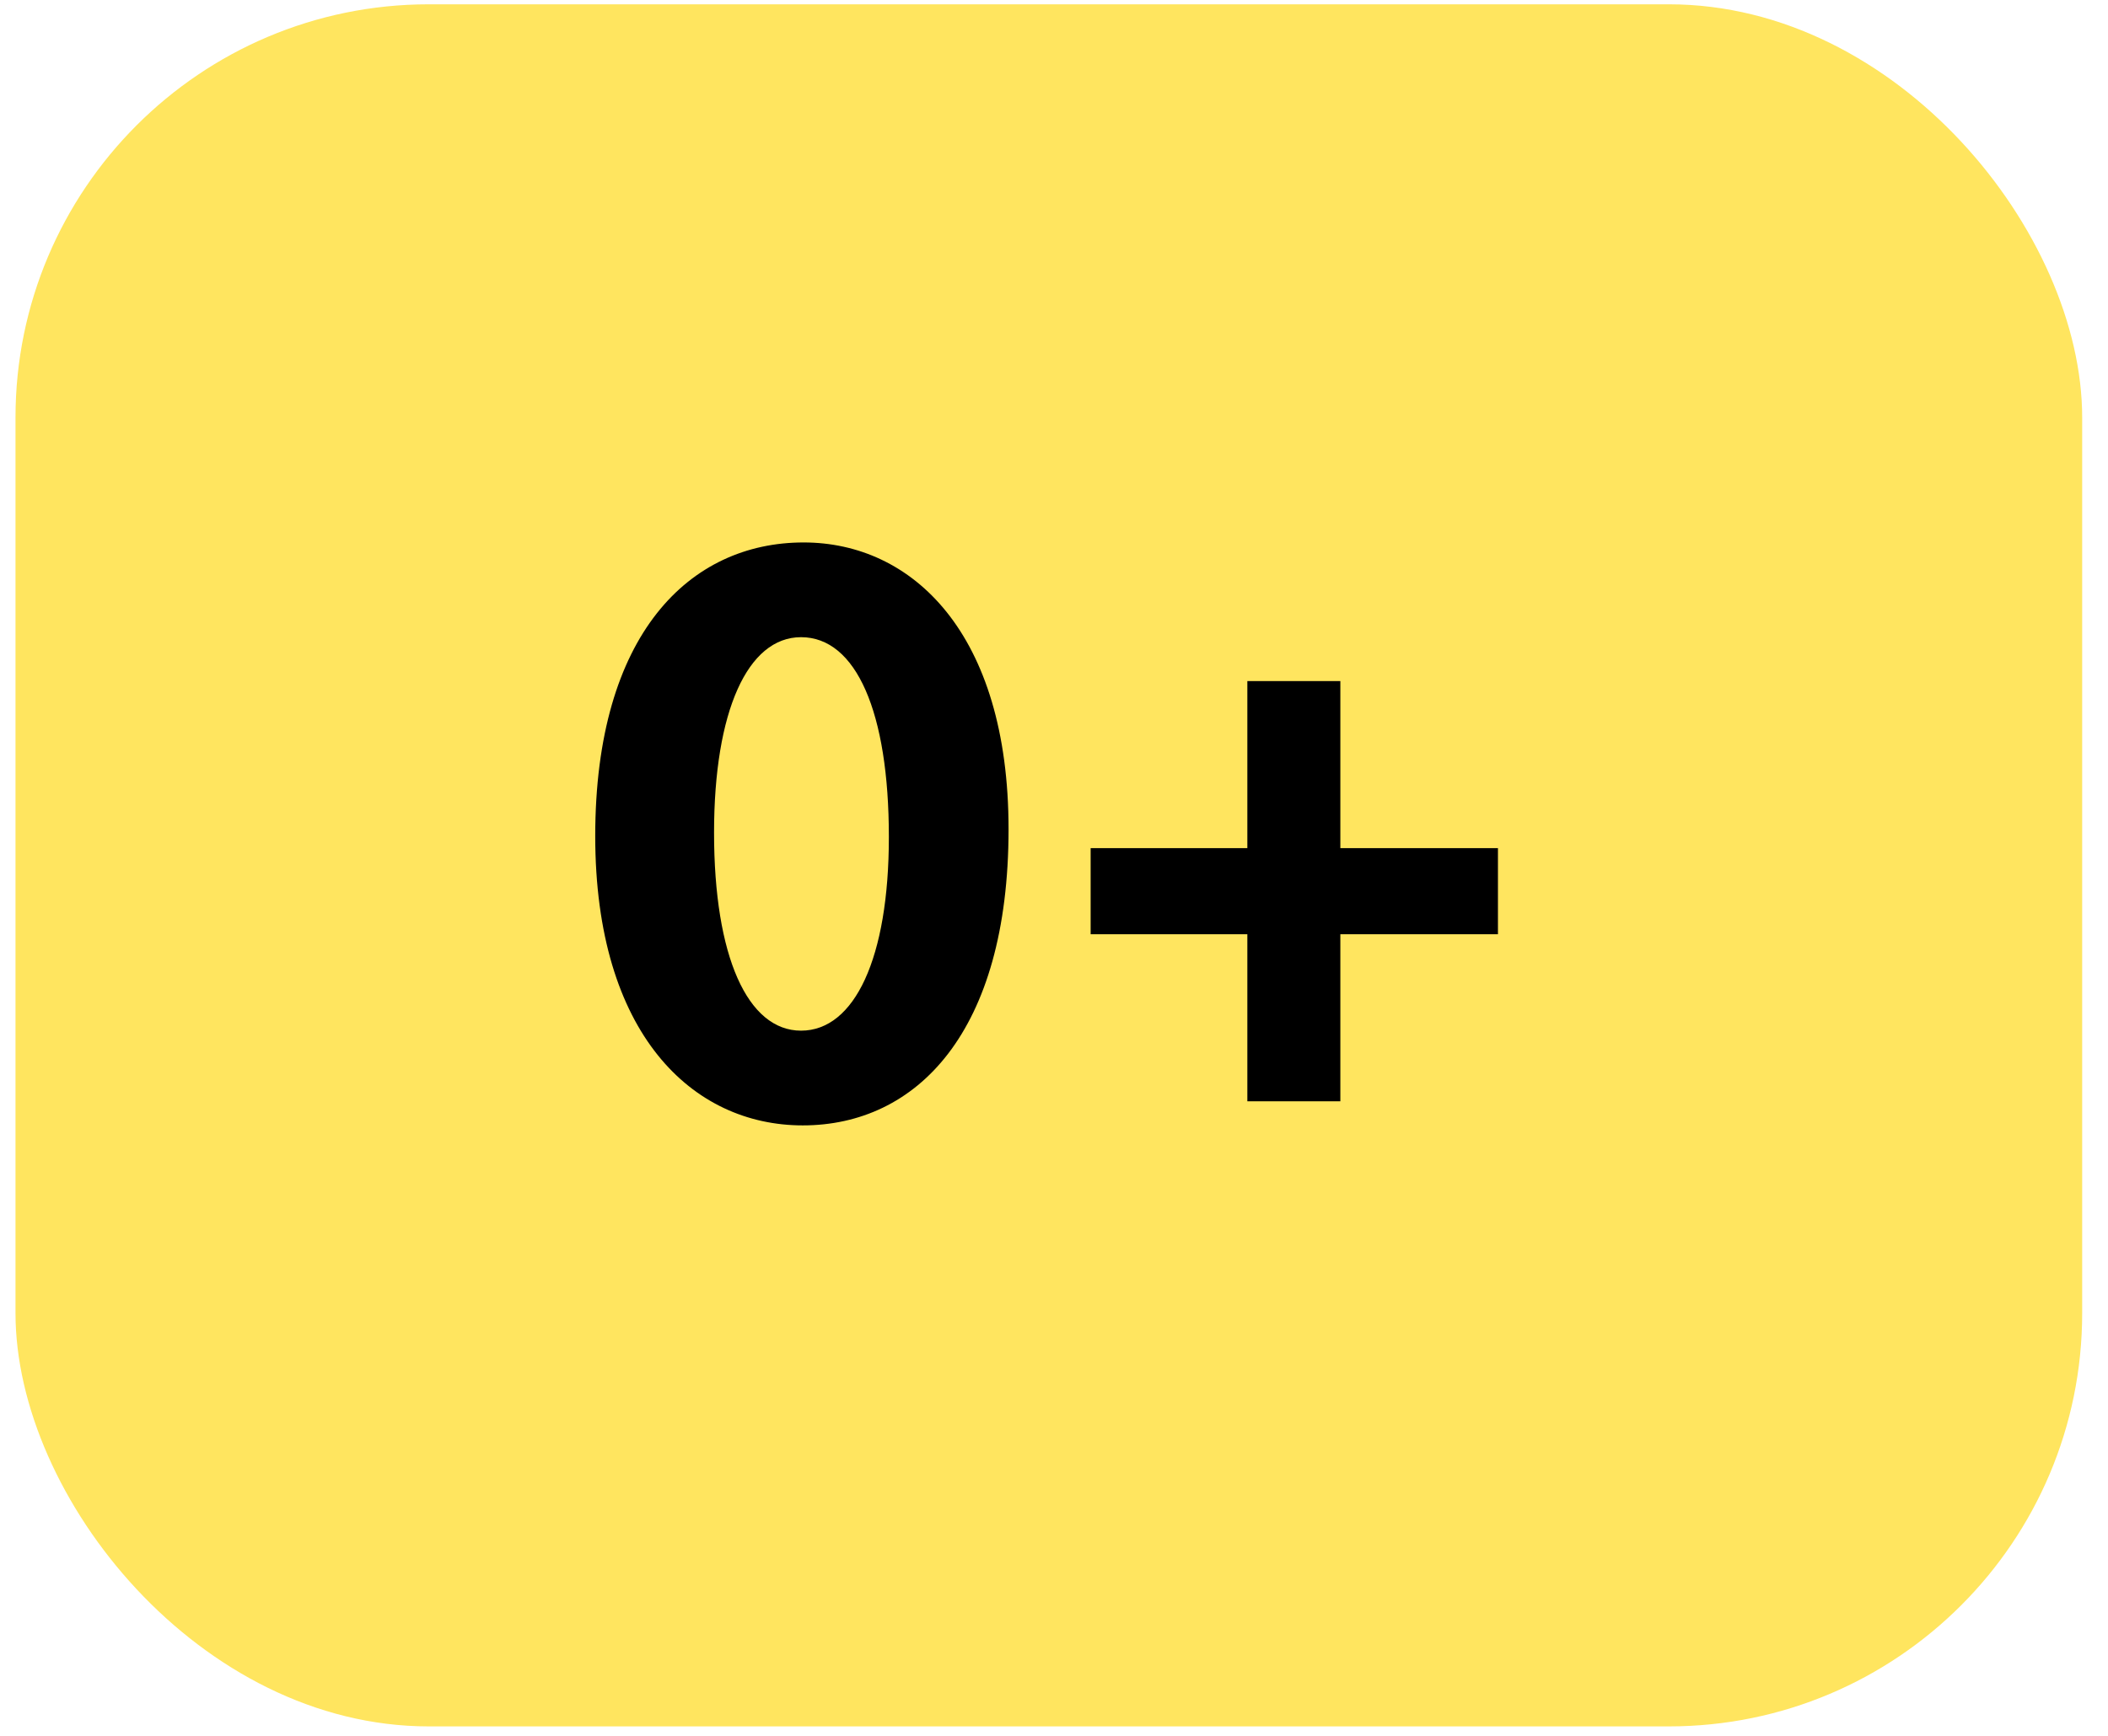
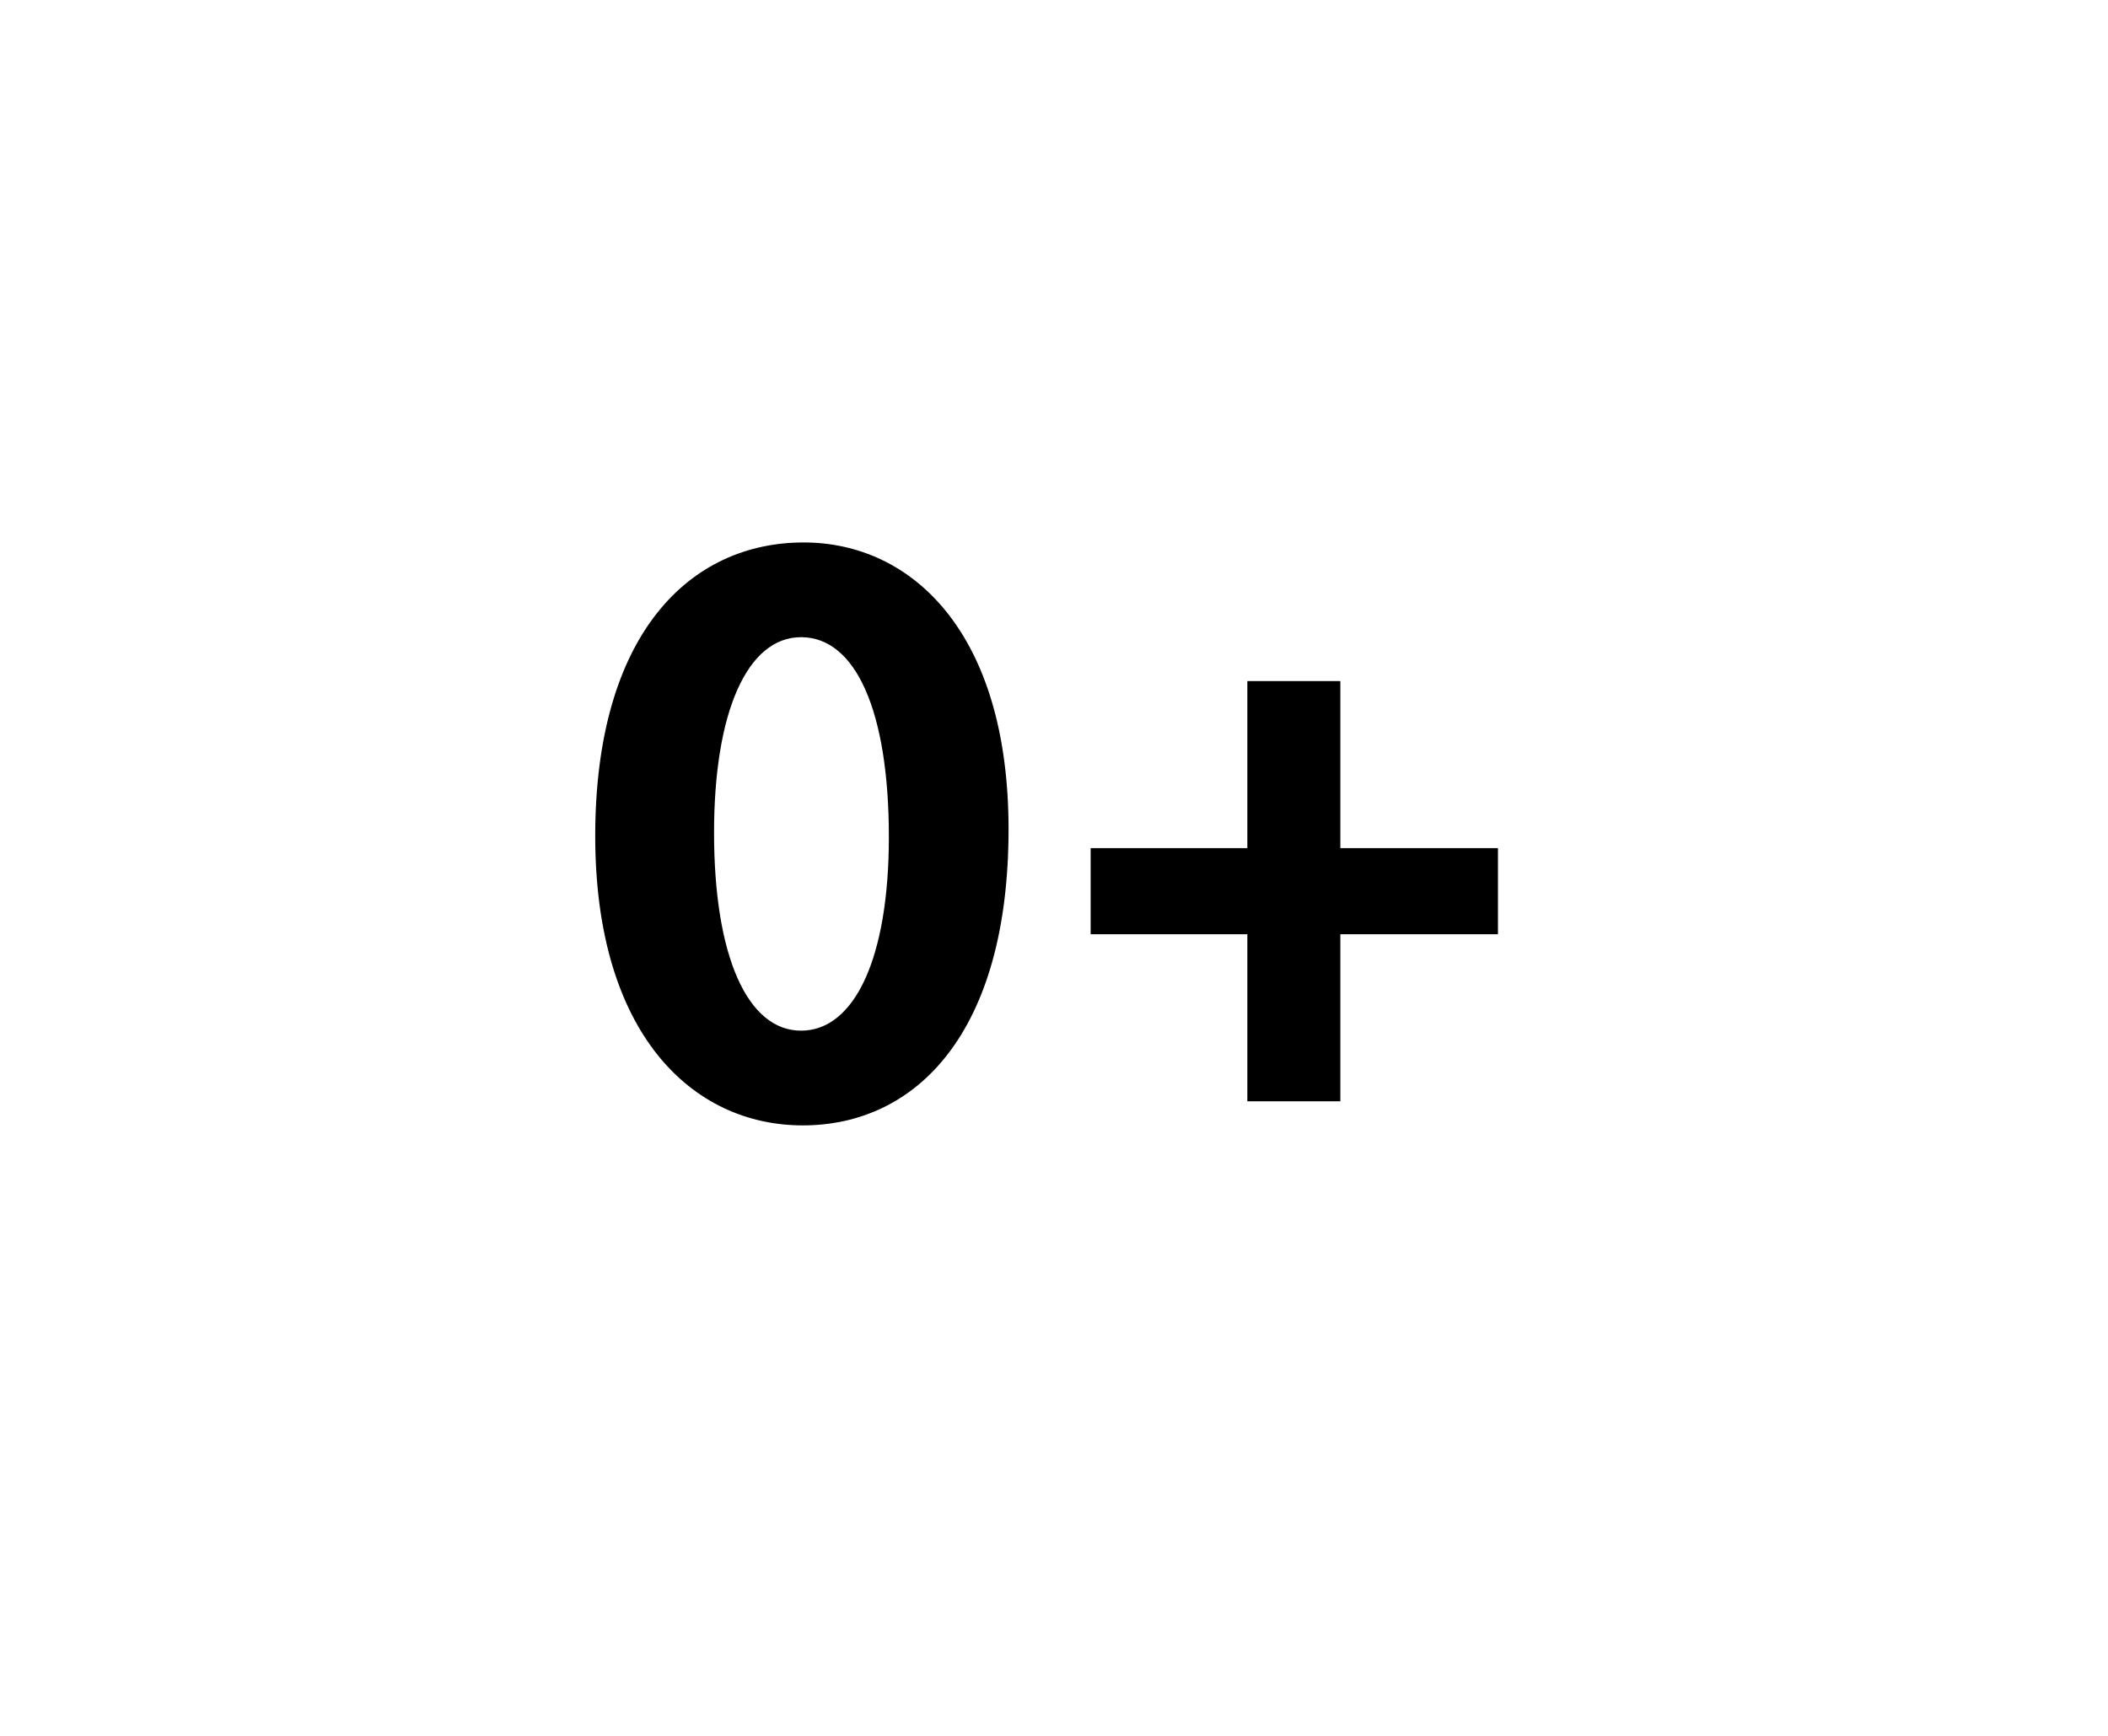
<svg xmlns="http://www.w3.org/2000/svg" width="100%" height="100%" viewBox="0 0 68 56" fill="none" preserveAspectRatio="none">
-   <rect x="0.5" y="0.139" width="66.667" height="55.556" rx="13.333" fill="#FFE55F" data-color-group="0" />
  <path d="M25.895 36.306C22.34 36.306 19.201 33.361 19.201 26.972C19.201 20.445 22.256 17.5 25.923 17.5C29.423 17.5 32.534 20.417 32.534 26.75C32.534 33.306 29.562 36.306 25.895 36.306ZM25.84 33.25C27.562 33.25 28.673 30.917 28.673 27C28.673 22.972 27.617 20.556 25.84 20.556C24.117 20.556 23.034 22.945 23.034 26.861C23.034 30.861 24.117 33.25 25.84 33.25ZM43.237 21.972V27.361H48.321V30.139H43.237V35.528H40.237V30.139H35.182V27.361H40.237V21.972H43.237Z" fill="black" data-color-group="1" />
</svg>